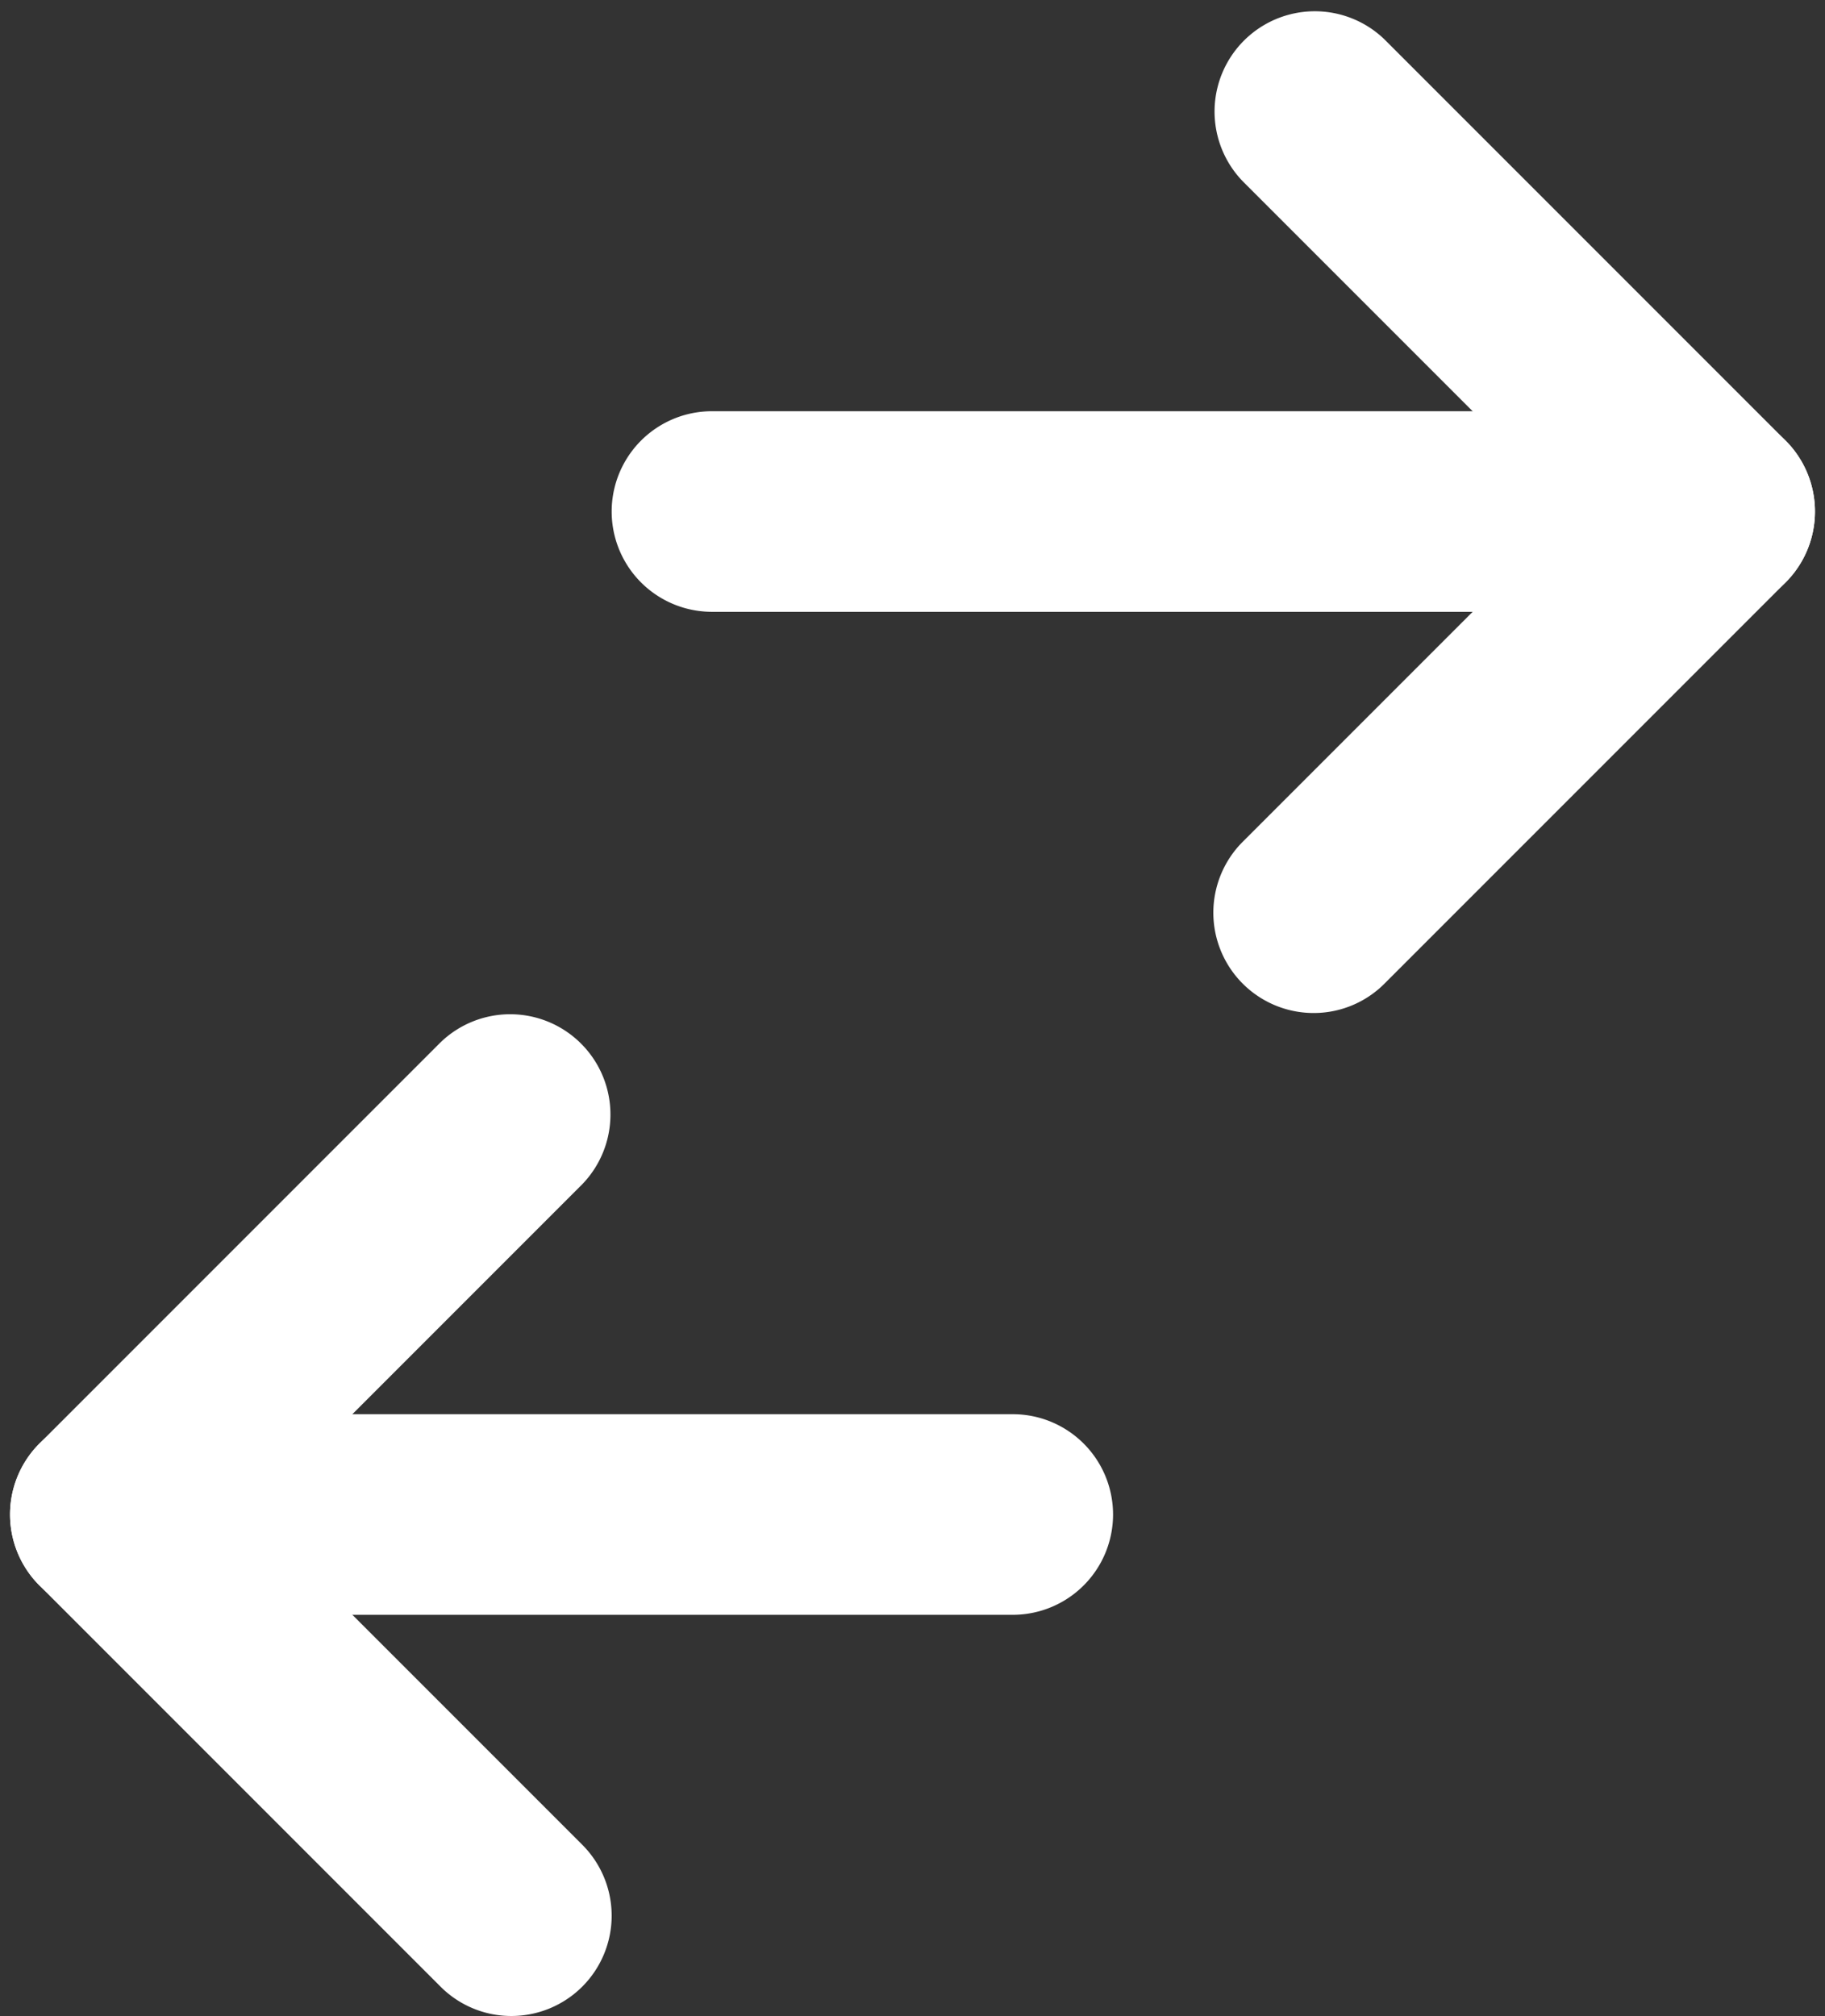
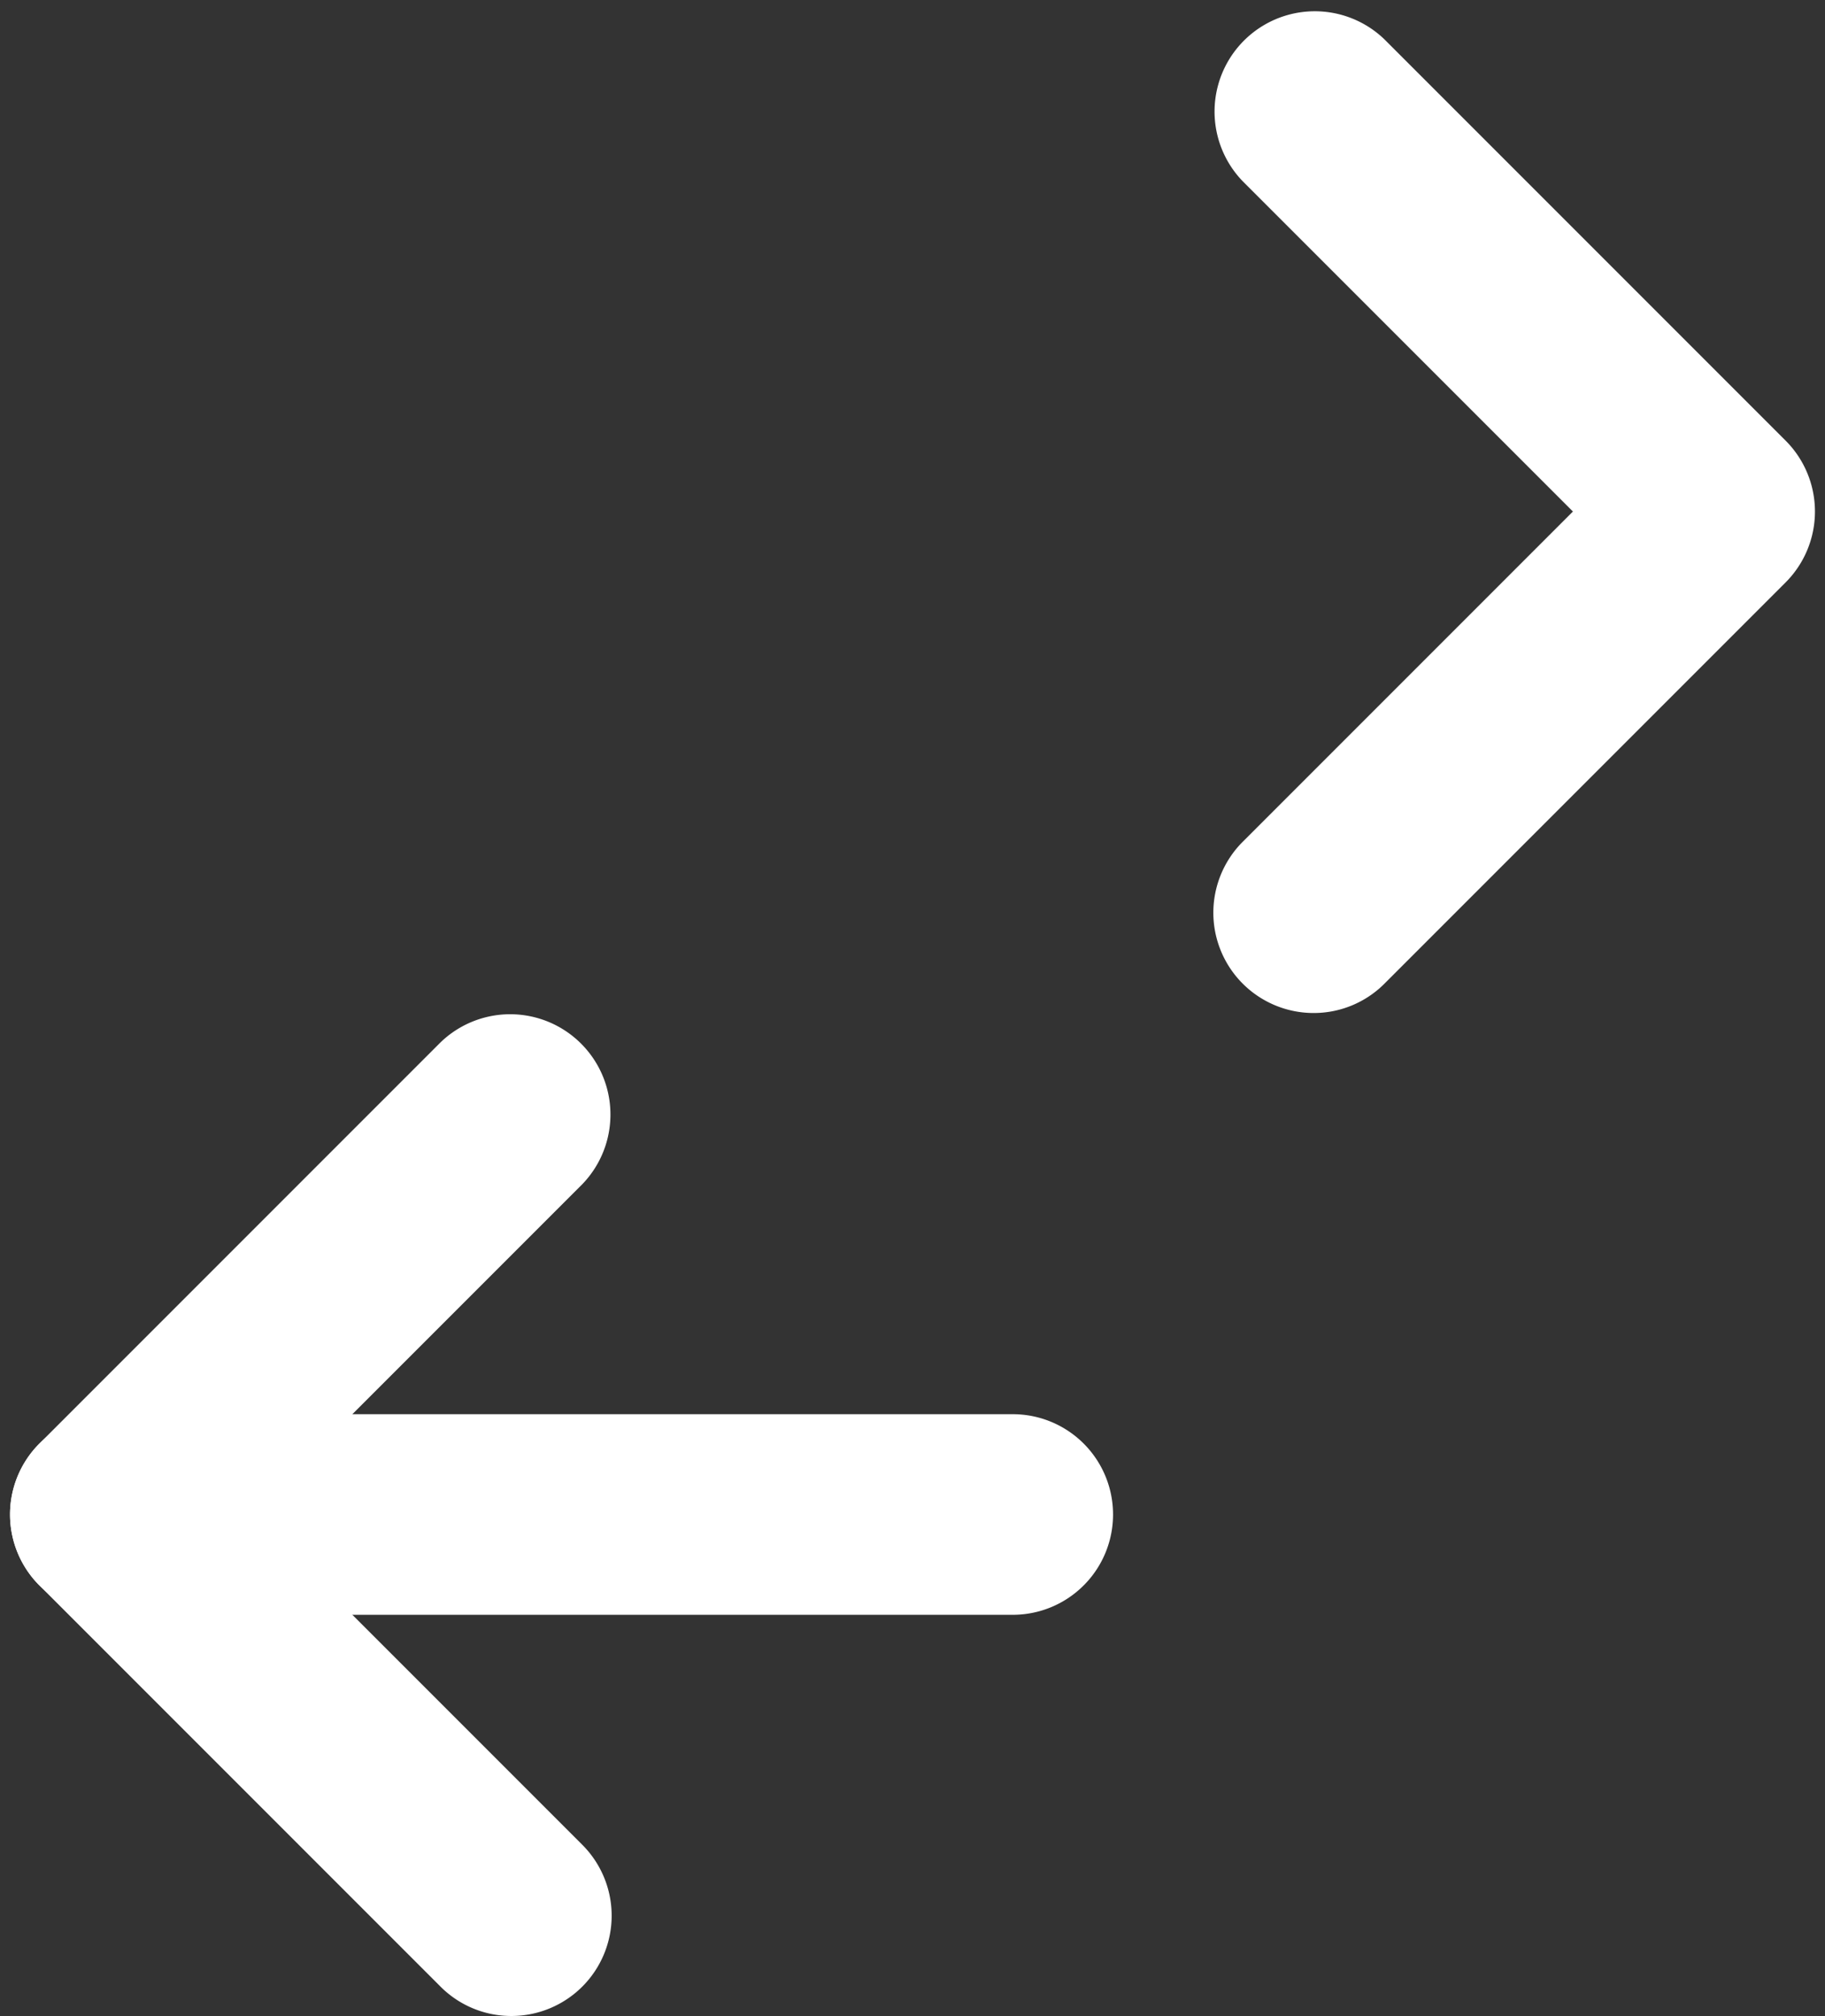
<svg xmlns="http://www.w3.org/2000/svg" fill="#ffffff" height="40.2" preserveAspectRatio="xMidYMid meet" version="1" viewBox="5.8 3.8 36.4 40.2" width="36.4" zoomAndPan="magnify">
  <rect x="5.8" y="3.8" width="36.4" height="40.2" fill="#333333" stroke="none" />
  <g>
    <path d="M0,0H48V48H0Z" fill="none" />
    <g id="change1_1">
      <path d="M32,24a2,2,0,0,1-1.414-3.414L37.172,14,30.586,7.414a2,2,0,0,1,2.828-2.828l8,8a2,2,0,0,1,0,2.828l-8,8A1.992,1.992,0,0,1,32,24Z" />
    </g>
    <g id="change1_2">
-       <path d="M40,16H20a2,2,0,0,1,0-4H40a2,2,0,0,1,0,4Z" />
-     </g>
+       </g>
    <g id="change1_3">
      <path d="M16,44a1.992,1.992,0,0,1-1.414-.586l-8-8a2,2,0,0,1,0-2.828l8-8a2,2,0,0,1,2.828,2.828L10.828,34l6.586,6.586A2,2,0,0,1,16,44Z" />
    </g>
    <g id="change1_4">
      <path d="M26,36H8a2,2,0,0,1,0-4H26a2,2,0,0,1,0,4Z" />
    </g>
  </g>
</svg>